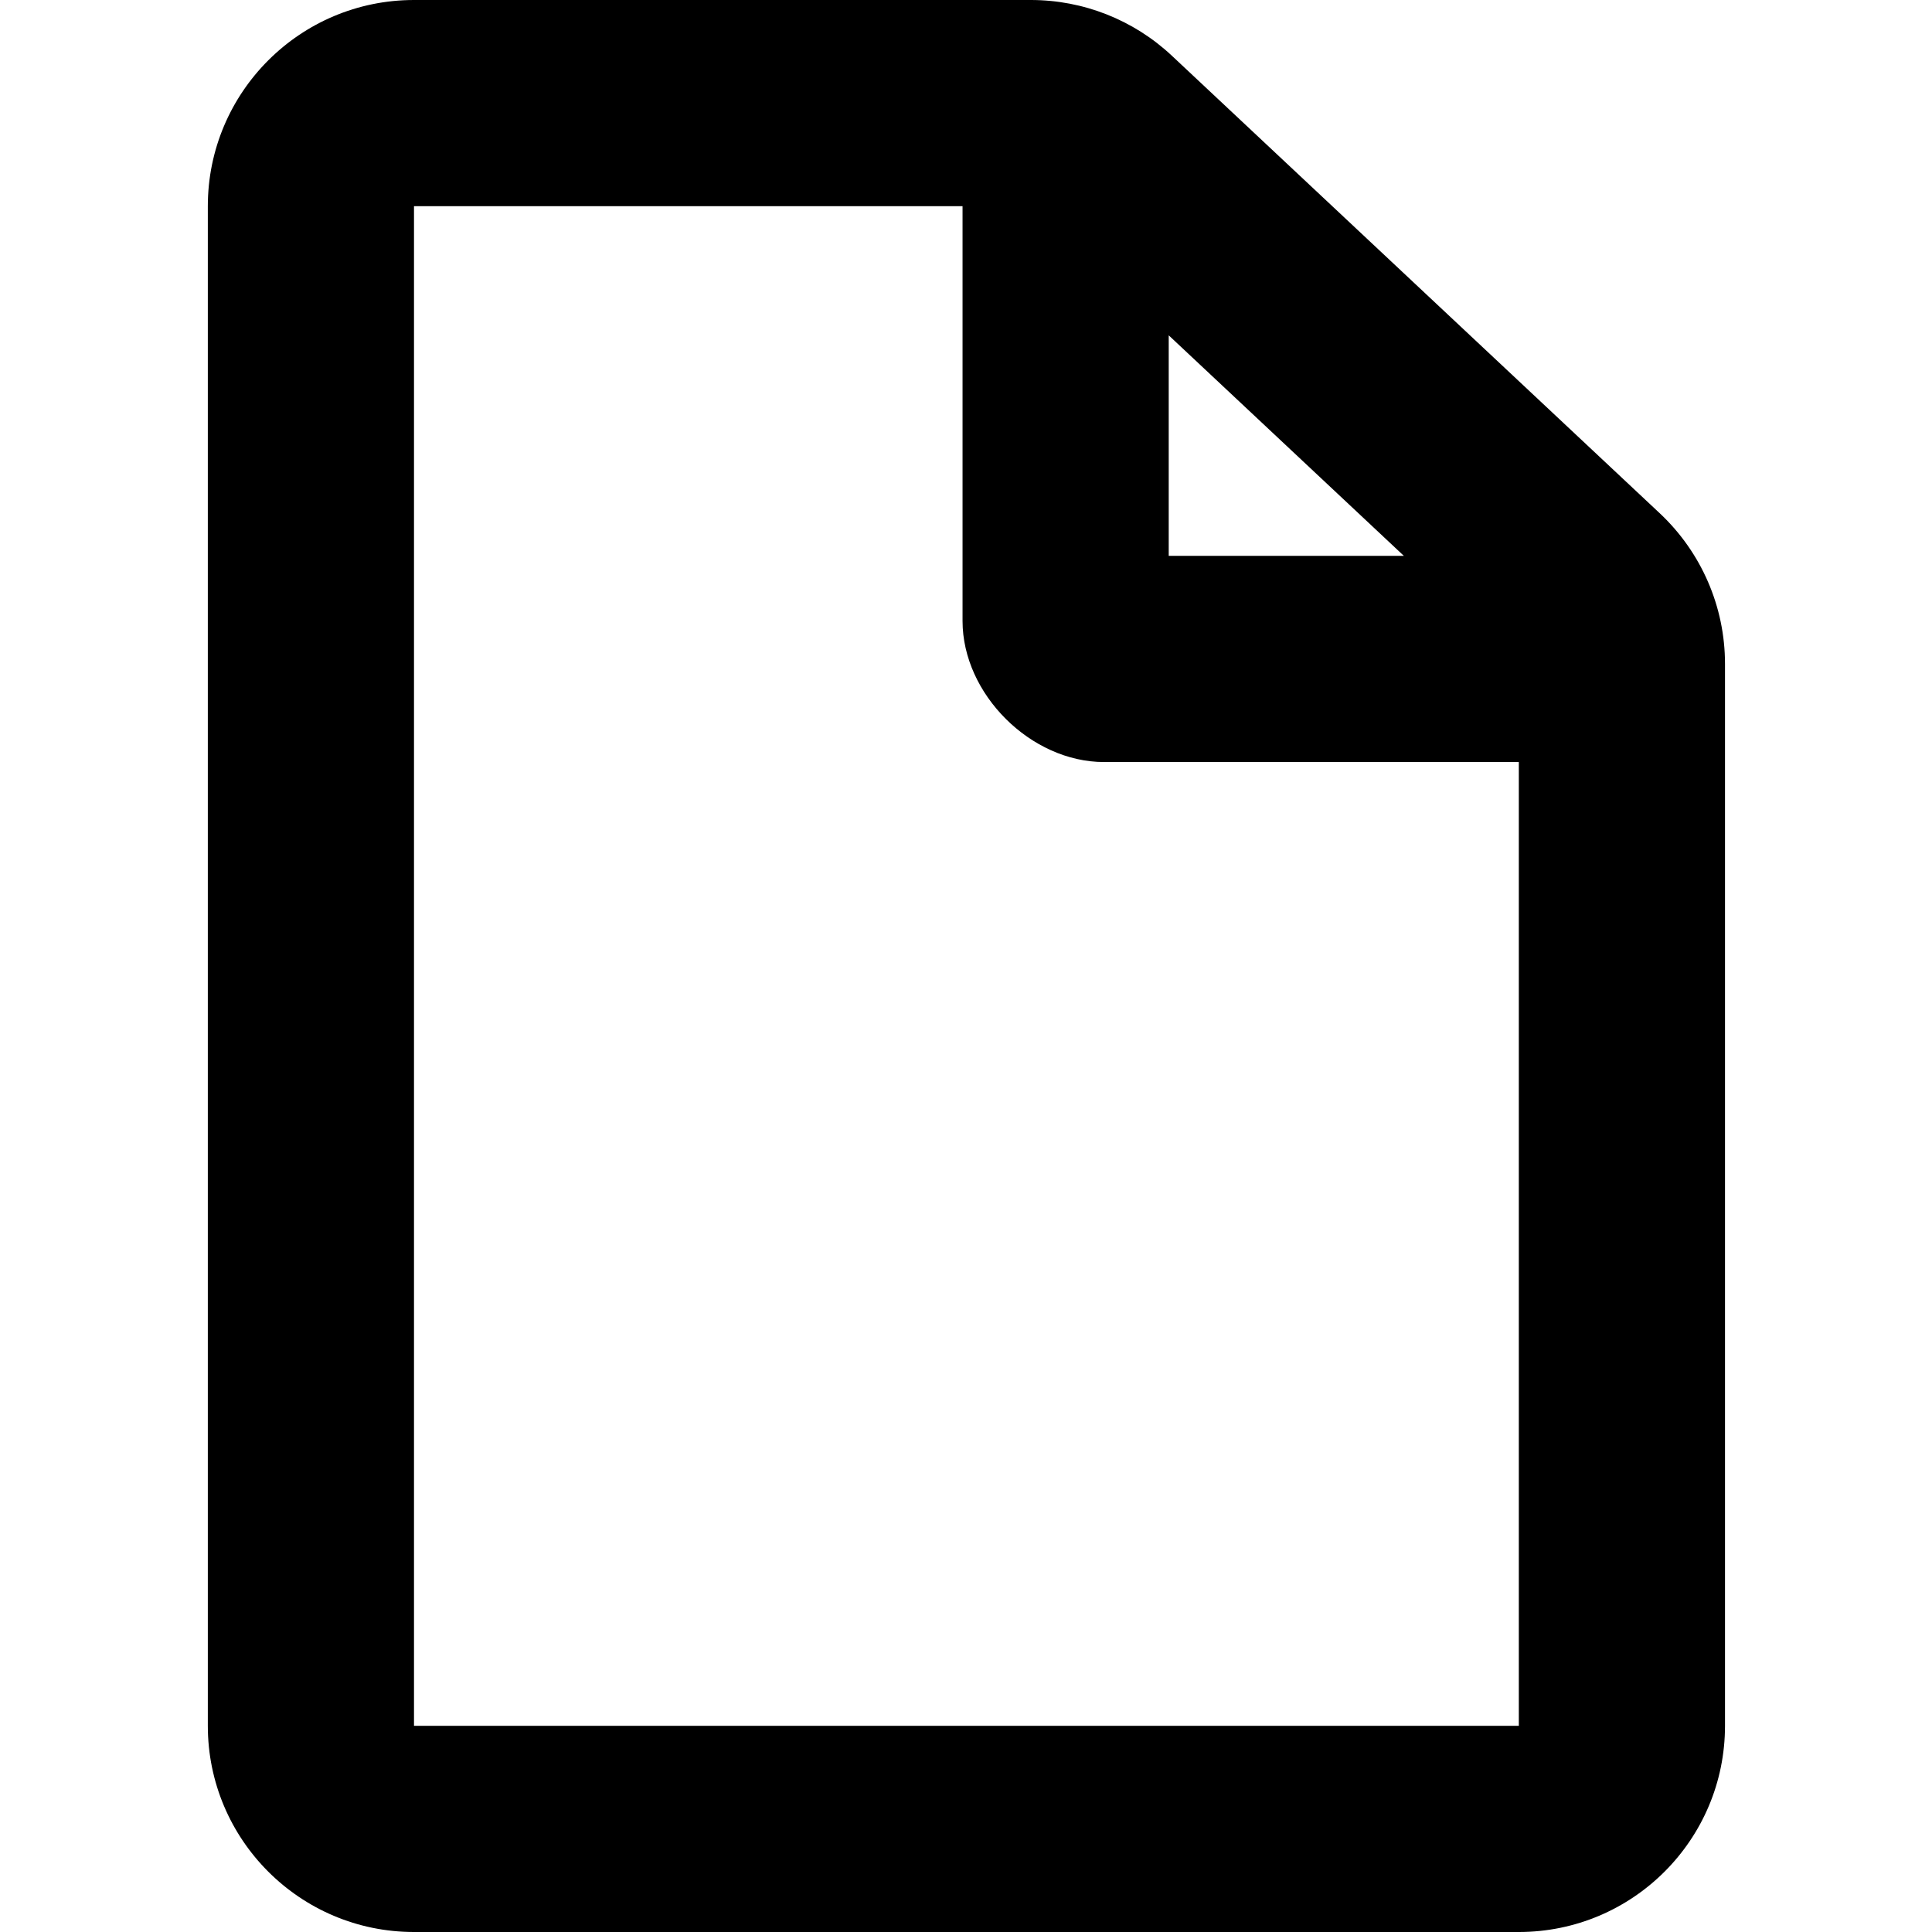
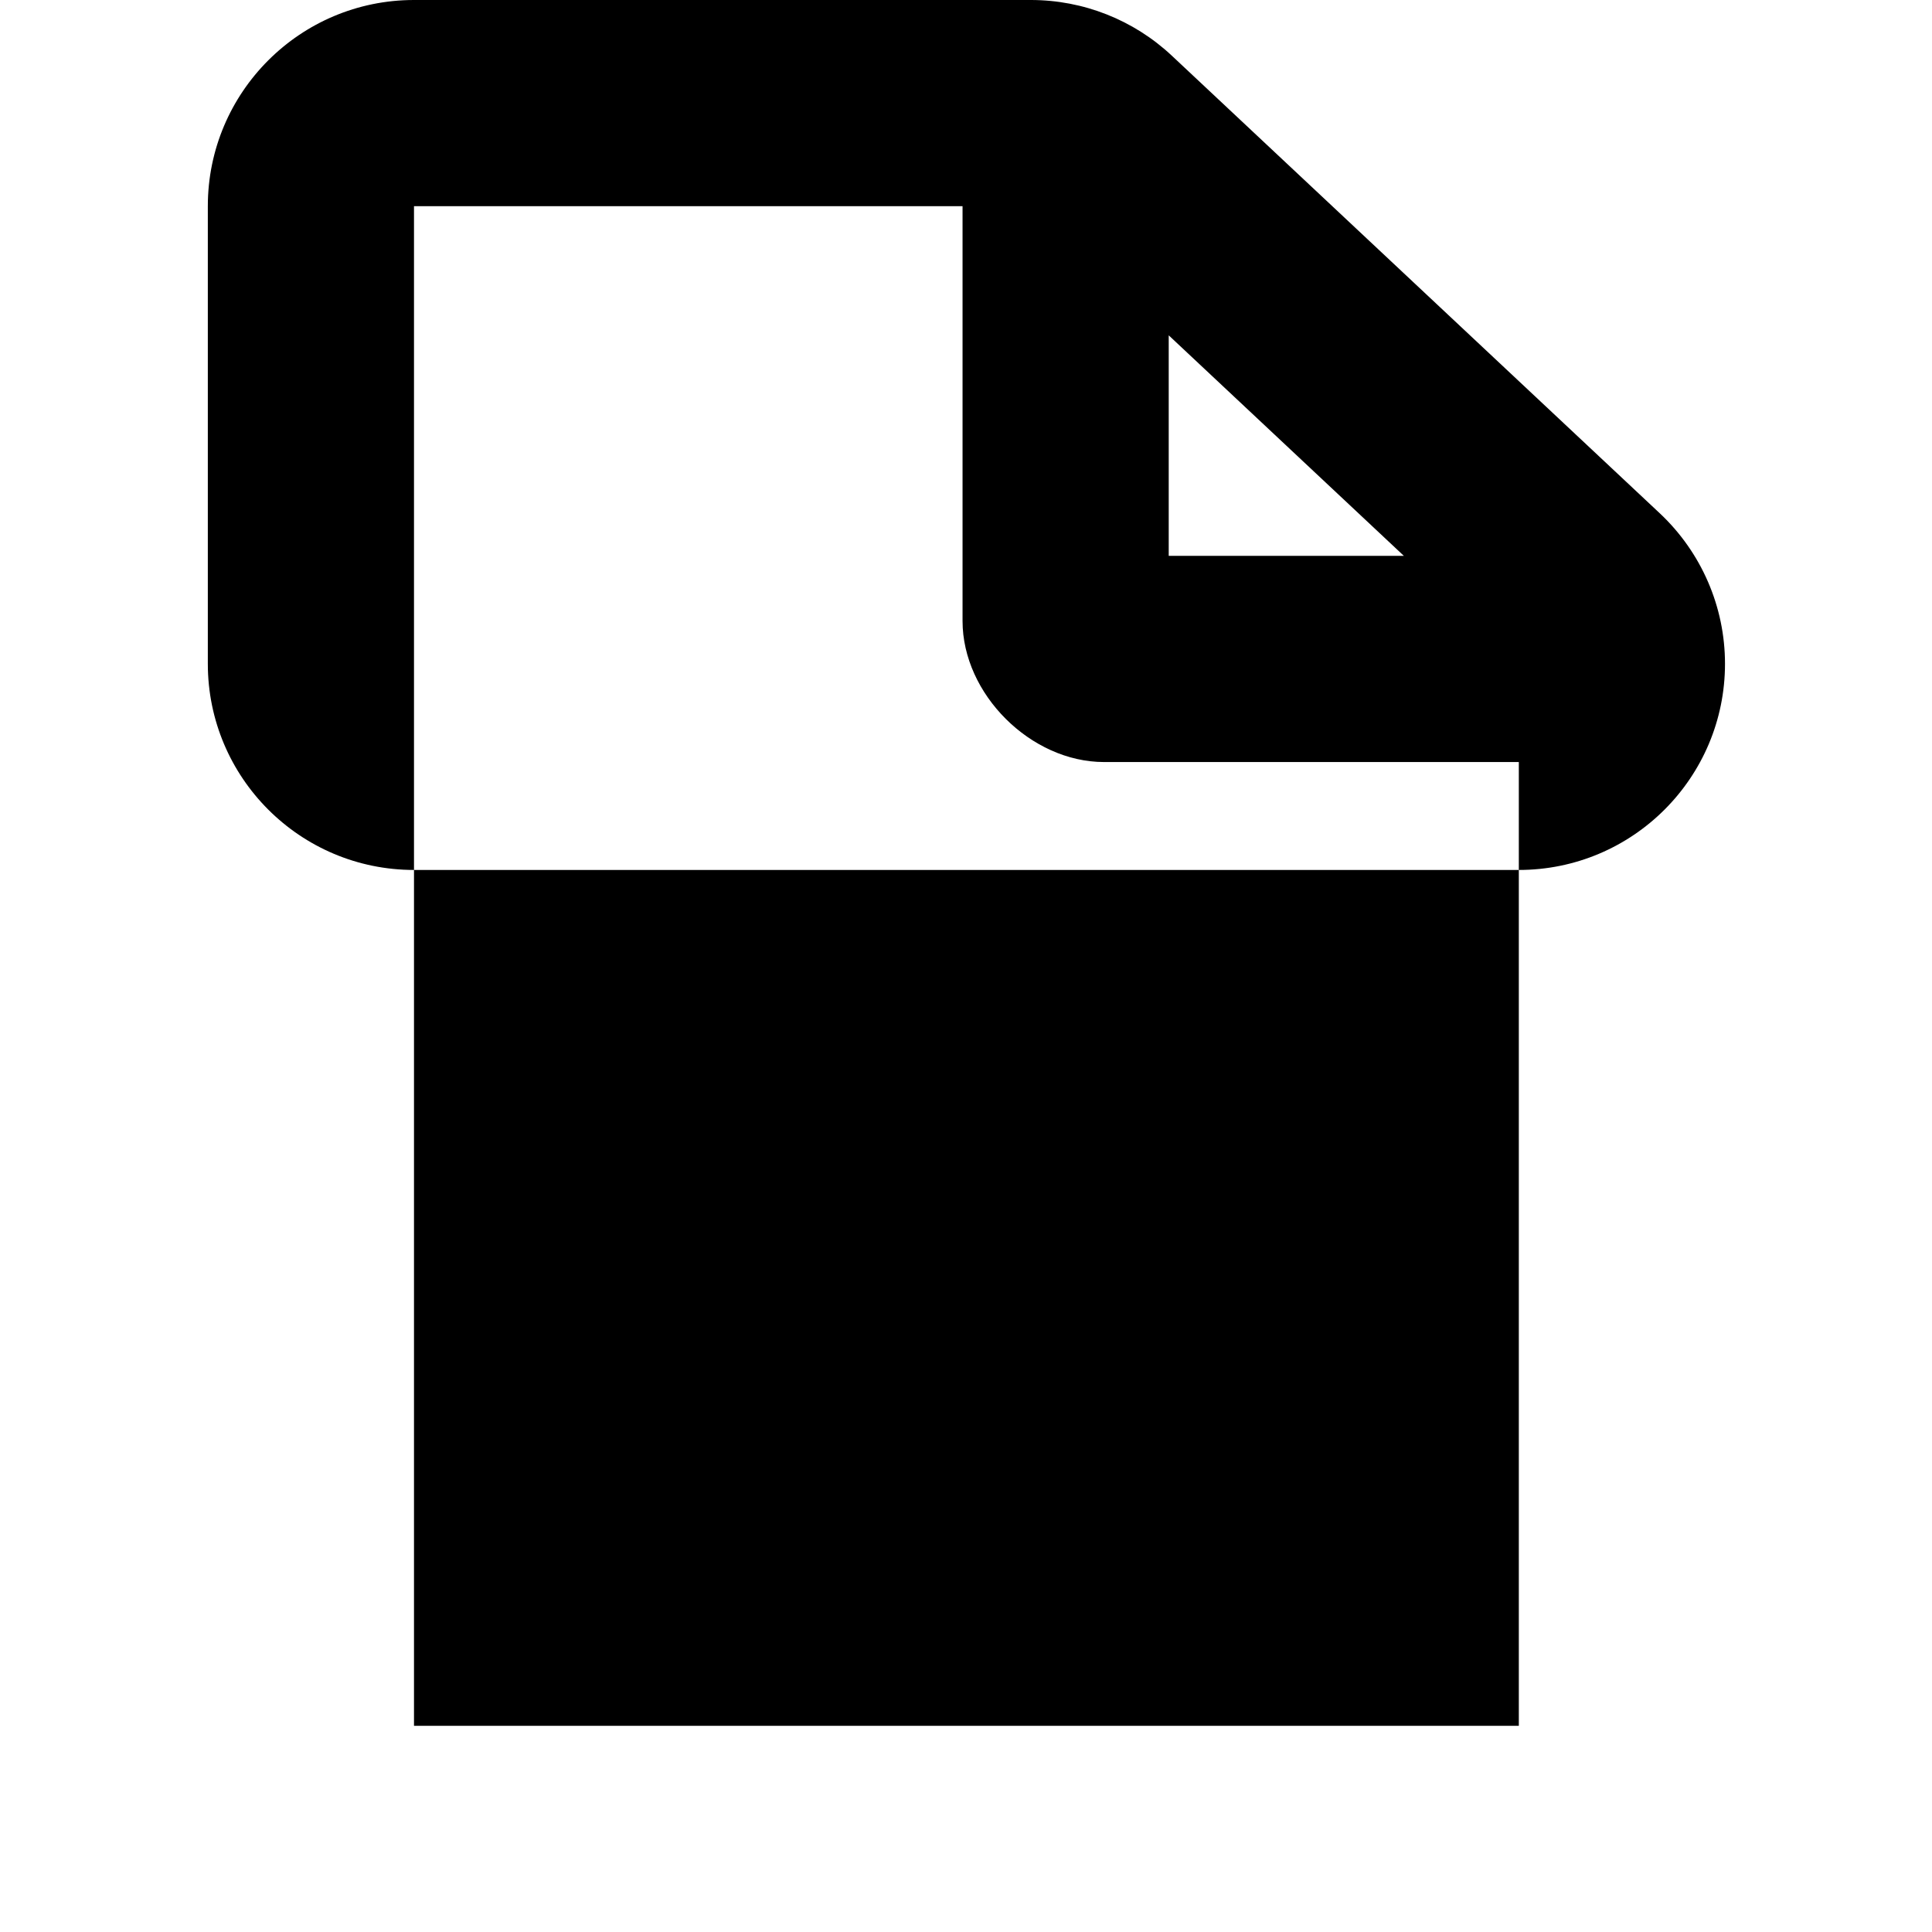
<svg xmlns="http://www.w3.org/2000/svg" clip-rule="evenodd" fill-rule="evenodd" stroke-linejoin="round" stroke-miterlimit="2" fill="currentColor" width="14" height="14" viewBox="0 0 14 14">
-   <path d="m11.006 12.506h-8.006v-11.012h3.975v3.006c0 .53.495 1.022 1.025 1.022h3.006zm-.833-8.478-1.704-1.598v1.598zm-8.667-2.534c0-.825.669-1.494 1.494-1.494h4.47c.38 0 .745.144 1.022.404l3.536 3.316c.301.283.472.677.472 1.09v7.696c0 .825-.669 1.494-1.494 1.494h-8.006c-.825 0-1.494-.669-1.494-1.494v-11.012z" />
+   <path d="m11.006 12.506h-8.006v-11.012h3.975v3.006c0 .53.495 1.022 1.025 1.022h3.006zm-.833-8.478-1.704-1.598v1.598zm-8.667-2.534c0-.825.669-1.494 1.494-1.494h4.47c.38 0 .745.144 1.022.404l3.536 3.316c.301.283.472.677.472 1.09c0 .825-.669 1.494-1.494 1.494h-8.006c-.825 0-1.494-.669-1.494-1.494v-11.012z" />
</svg>